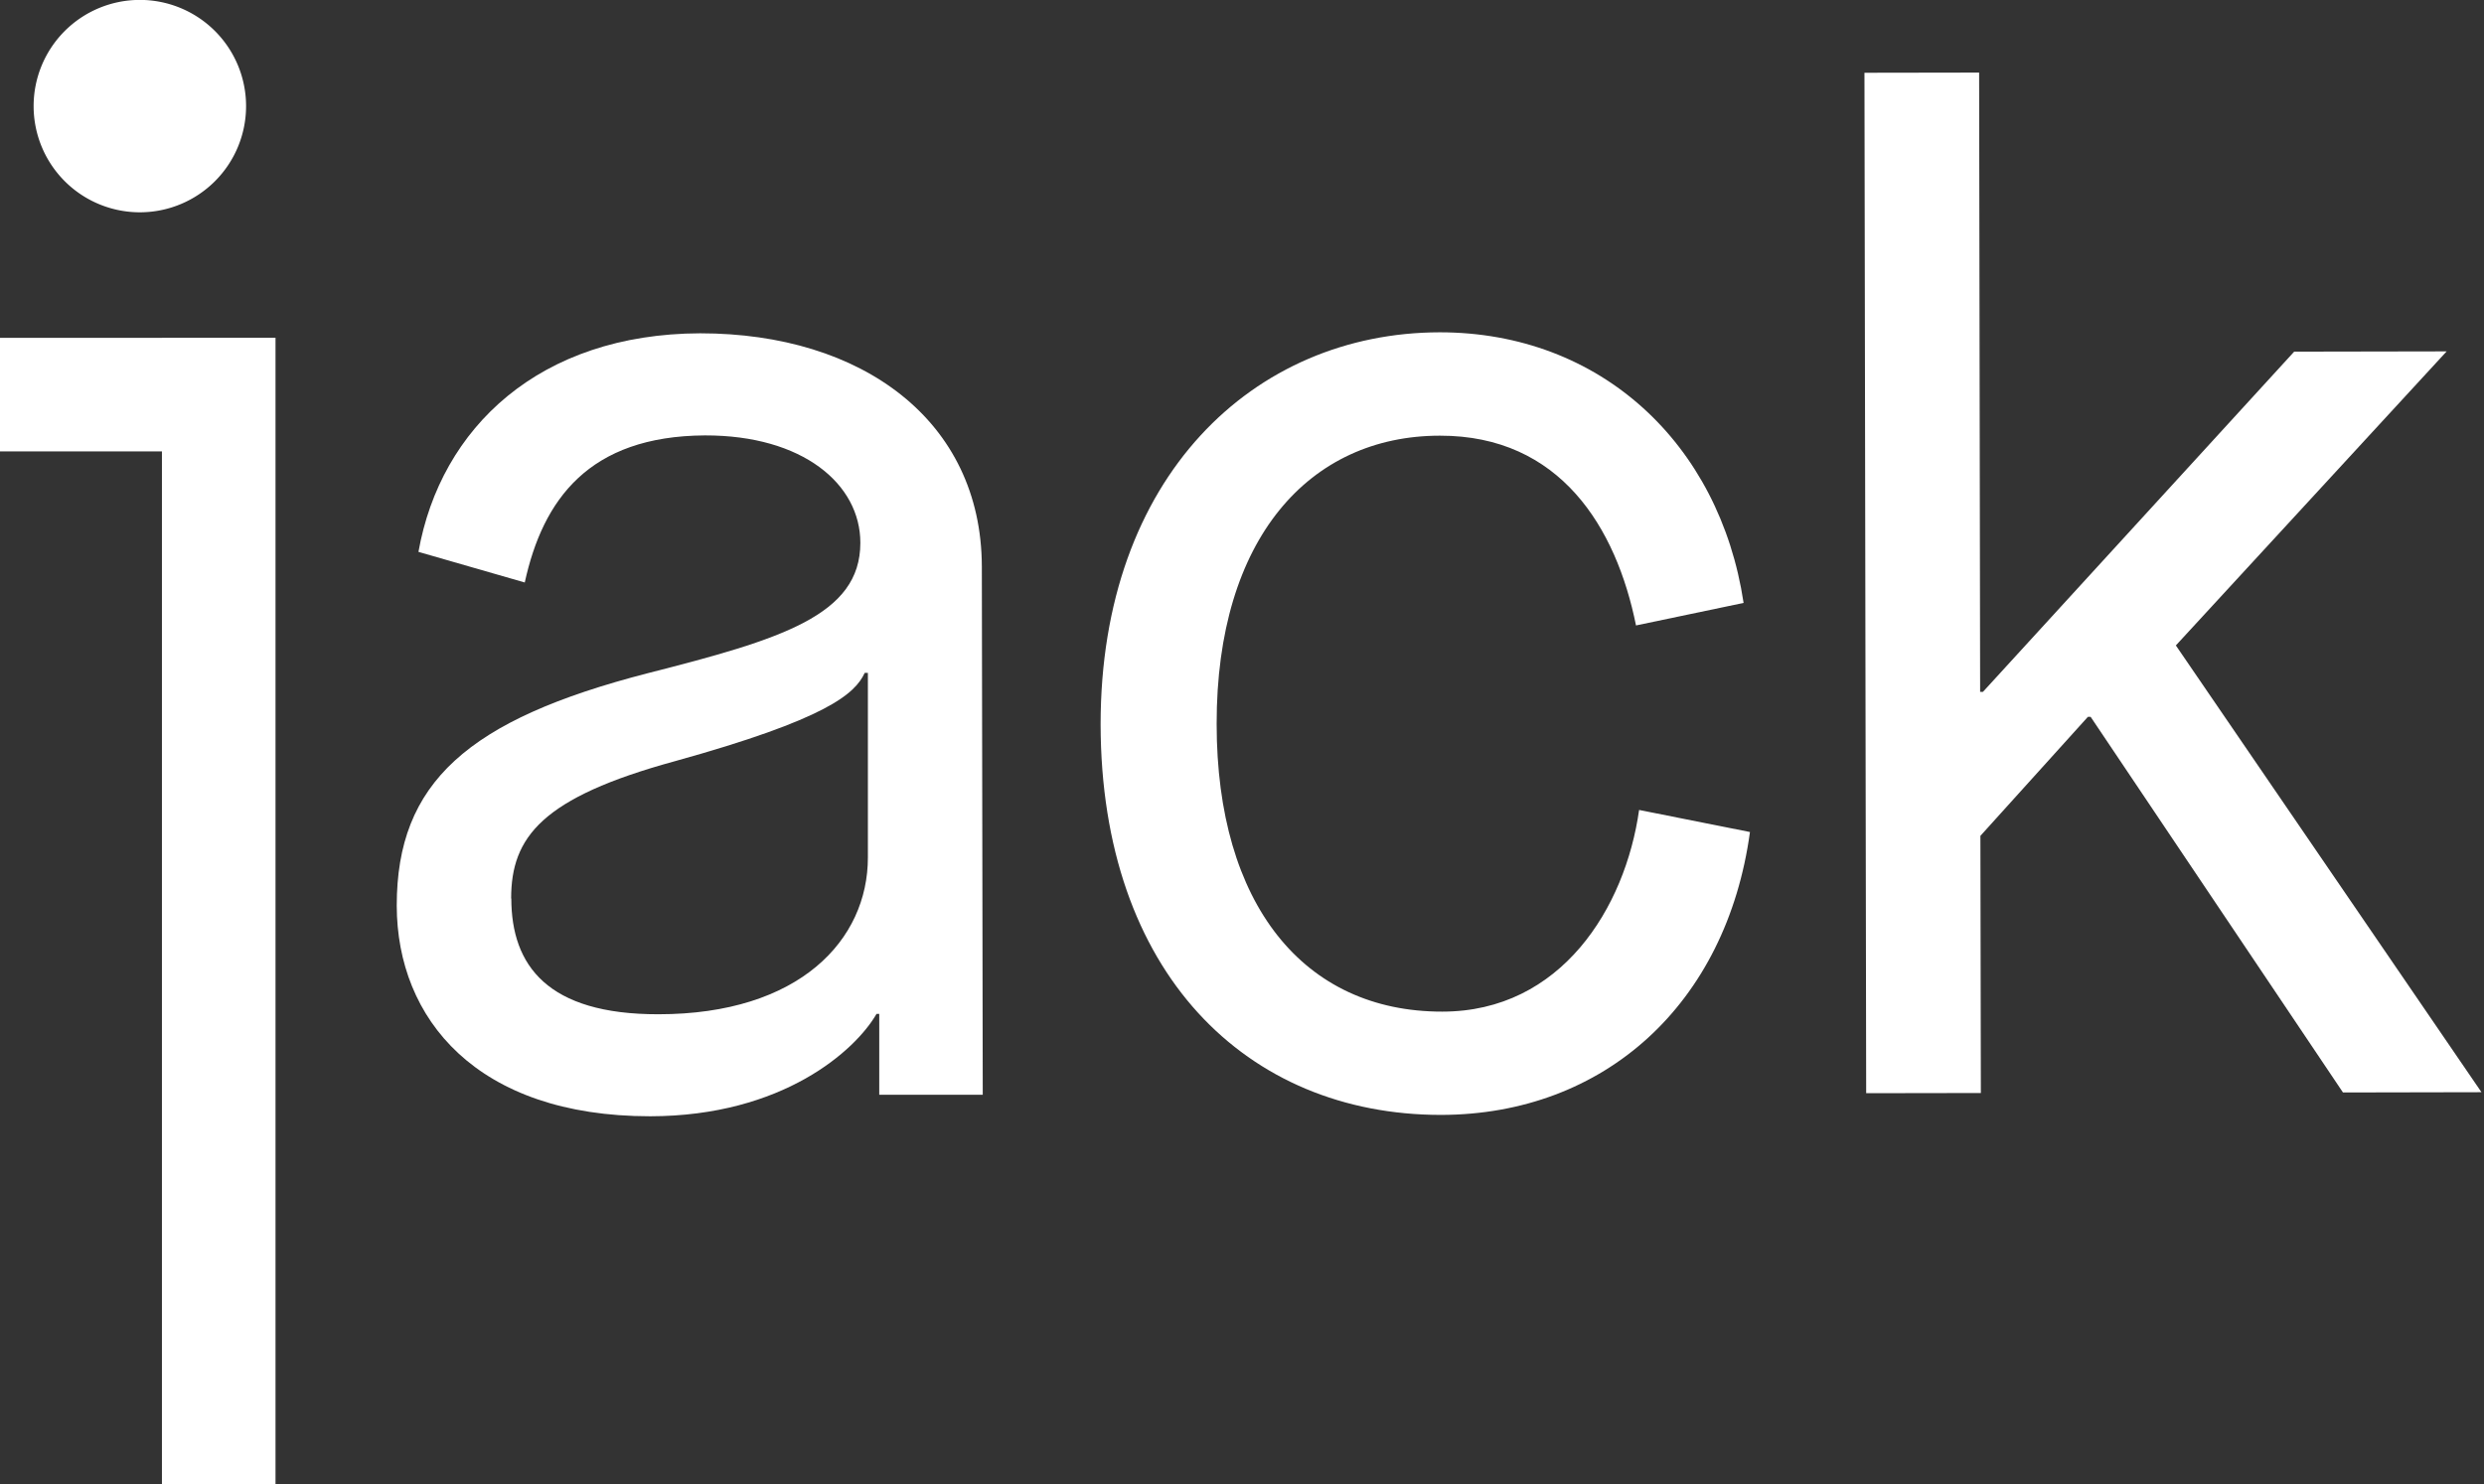
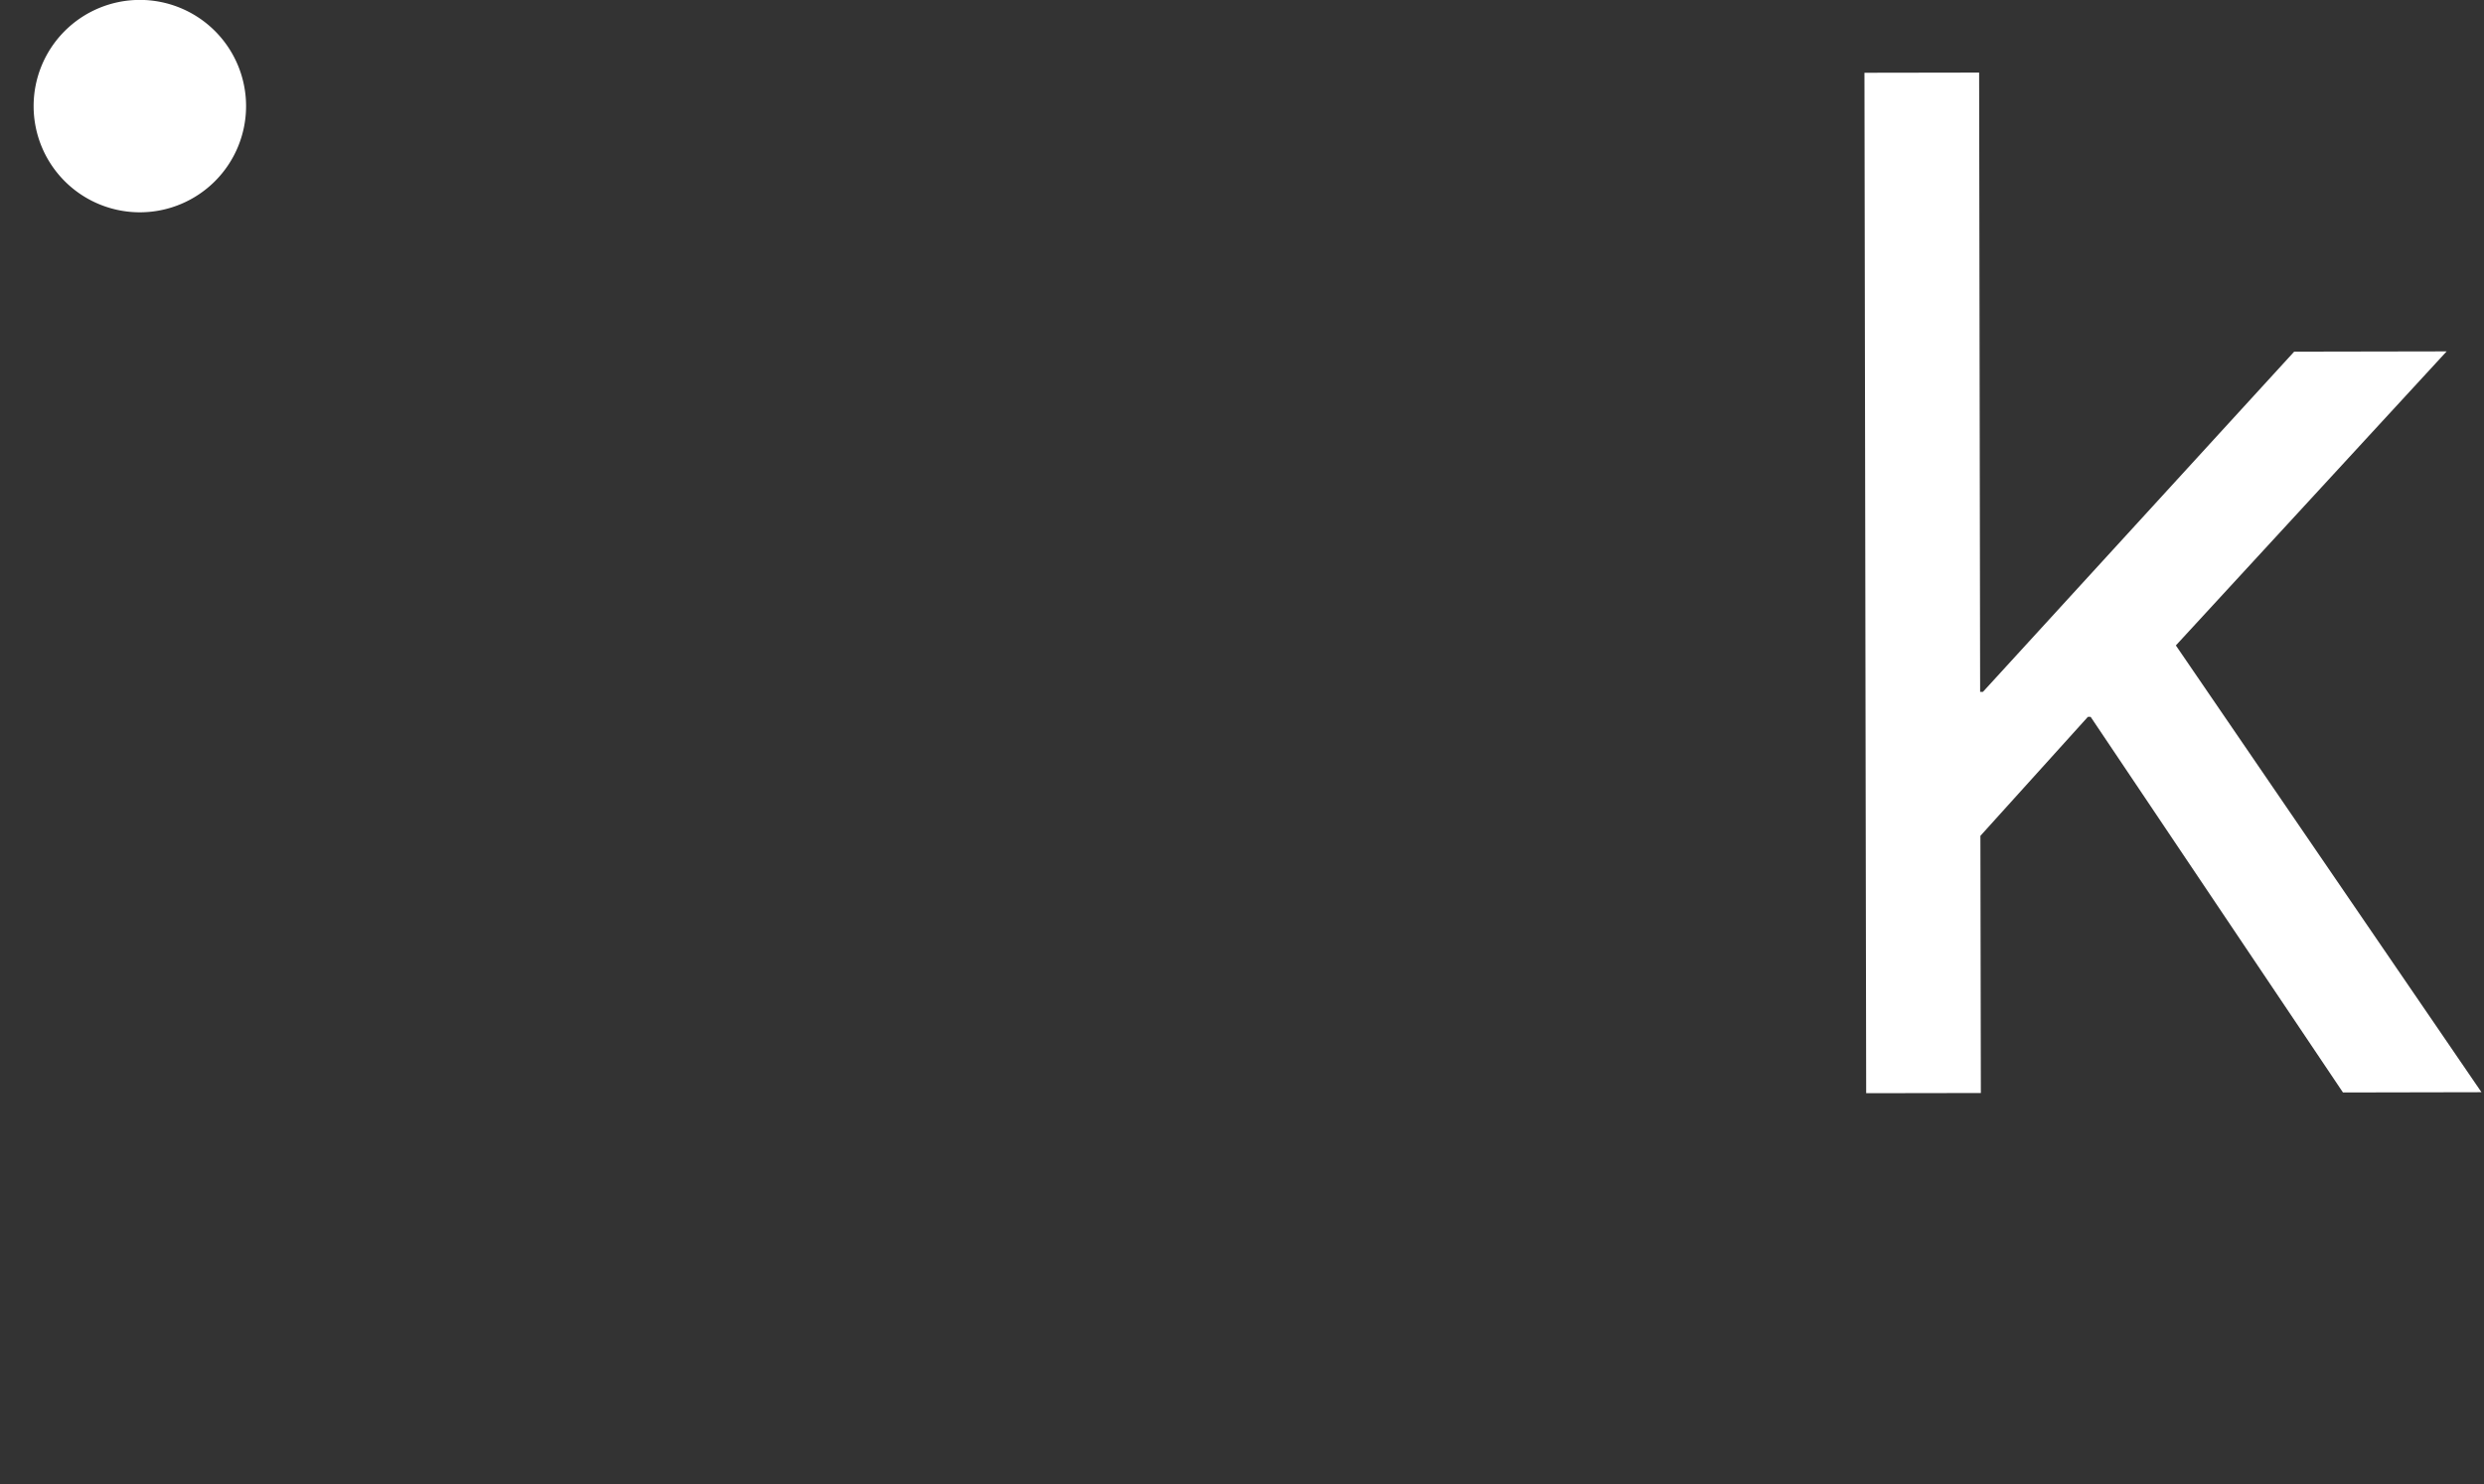
<svg xmlns="http://www.w3.org/2000/svg" id="Layer_1" data-name="Layer 1" viewBox="0 0 273.36 163.39">
  <rect x="0" y="0" width="273.36" height="163.39" fill="#333333" stroke="none" />
  <defs>
    <style>.cls-1{fill:#fff;}</style>
  </defs>
  <title>logo</title>
  <path class="cls-1" d="M27.08,11.67A11.69,11.69,0,1,0,15.42,23.37,11.69,11.69,0,0,0,27.08,11.67" />
-   <path class="cls-1" d="M56.27,98.9c0,7.39,4,12.77,16.18,12.75,15.54,0,23.07-8.19,23.06-17.27l0-20.31H95.16c-1.07,2.31-4.15,5.08-20.91,9.73-14.61,4-18,8.34-18,15.11m40.49,12.7H96.46c-2.3,4-10.29,11.25-24.91,11.27-19.08,0-27.87-10.72-27.89-23.19,0-13.54,7.81-20.48,27.65-25.59,14.61-3.72,23.38-6.35,23.37-14.35,0-6.46-6.33-11.84-17.1-11.82C64.8,48,59.74,55,57.75,64.12l-11.7-3.37c2.44-13.7,13.35-24,31-24.06,17.85,0,30.95,9.64,31,25.65l0.1,58.17-11.39,0v-8.92Z" />
-   <path class="cls-1" d="M192.58,91.59c-2.59,18.93-16,31.11-34,31.14-21.39,0-37.42-15.63-37.46-43,0-27.24,16.85-43.12,37.32-43.15,17.7,0,30.8,12.26,33.44,29.79l-11.84,2.48c-2.17-10.77-8.34-20.91-21.58-20.89-14.31,0-24.6,11.27-24.57,31.74,0,19.85,9.59,31.68,24.83,31.66,13.08,0,20.14-11.42,21.66-22.2Z" />
  <polygon class="cls-1" points="205.18 8.01 205.37 120.34 217.99 120.32 217.94 92.01 229.77 78.91 230.07 78.91 257.84 120.26 273.08 120.23 239.45 71.05 269.25 38.68 252.47 38.71 218.22 76.16 217.91 76.16 217.8 7.99 205.18 8.01" />
-   <polyline class="cls-1" points="17.82 163.66 17.82 163.66 30.32 163.66 30.32 163.66 30.32 163.66 30.32 151.15 30.32 151.15 30.32 49.69 30.32 49.69 30.32 37.19 30.32 37.19 30.32 37.18 17.82 37.18 17.82 37.19 0 37.19 0 49.69 17.82 49.69 17.82 151.15" />
</svg>